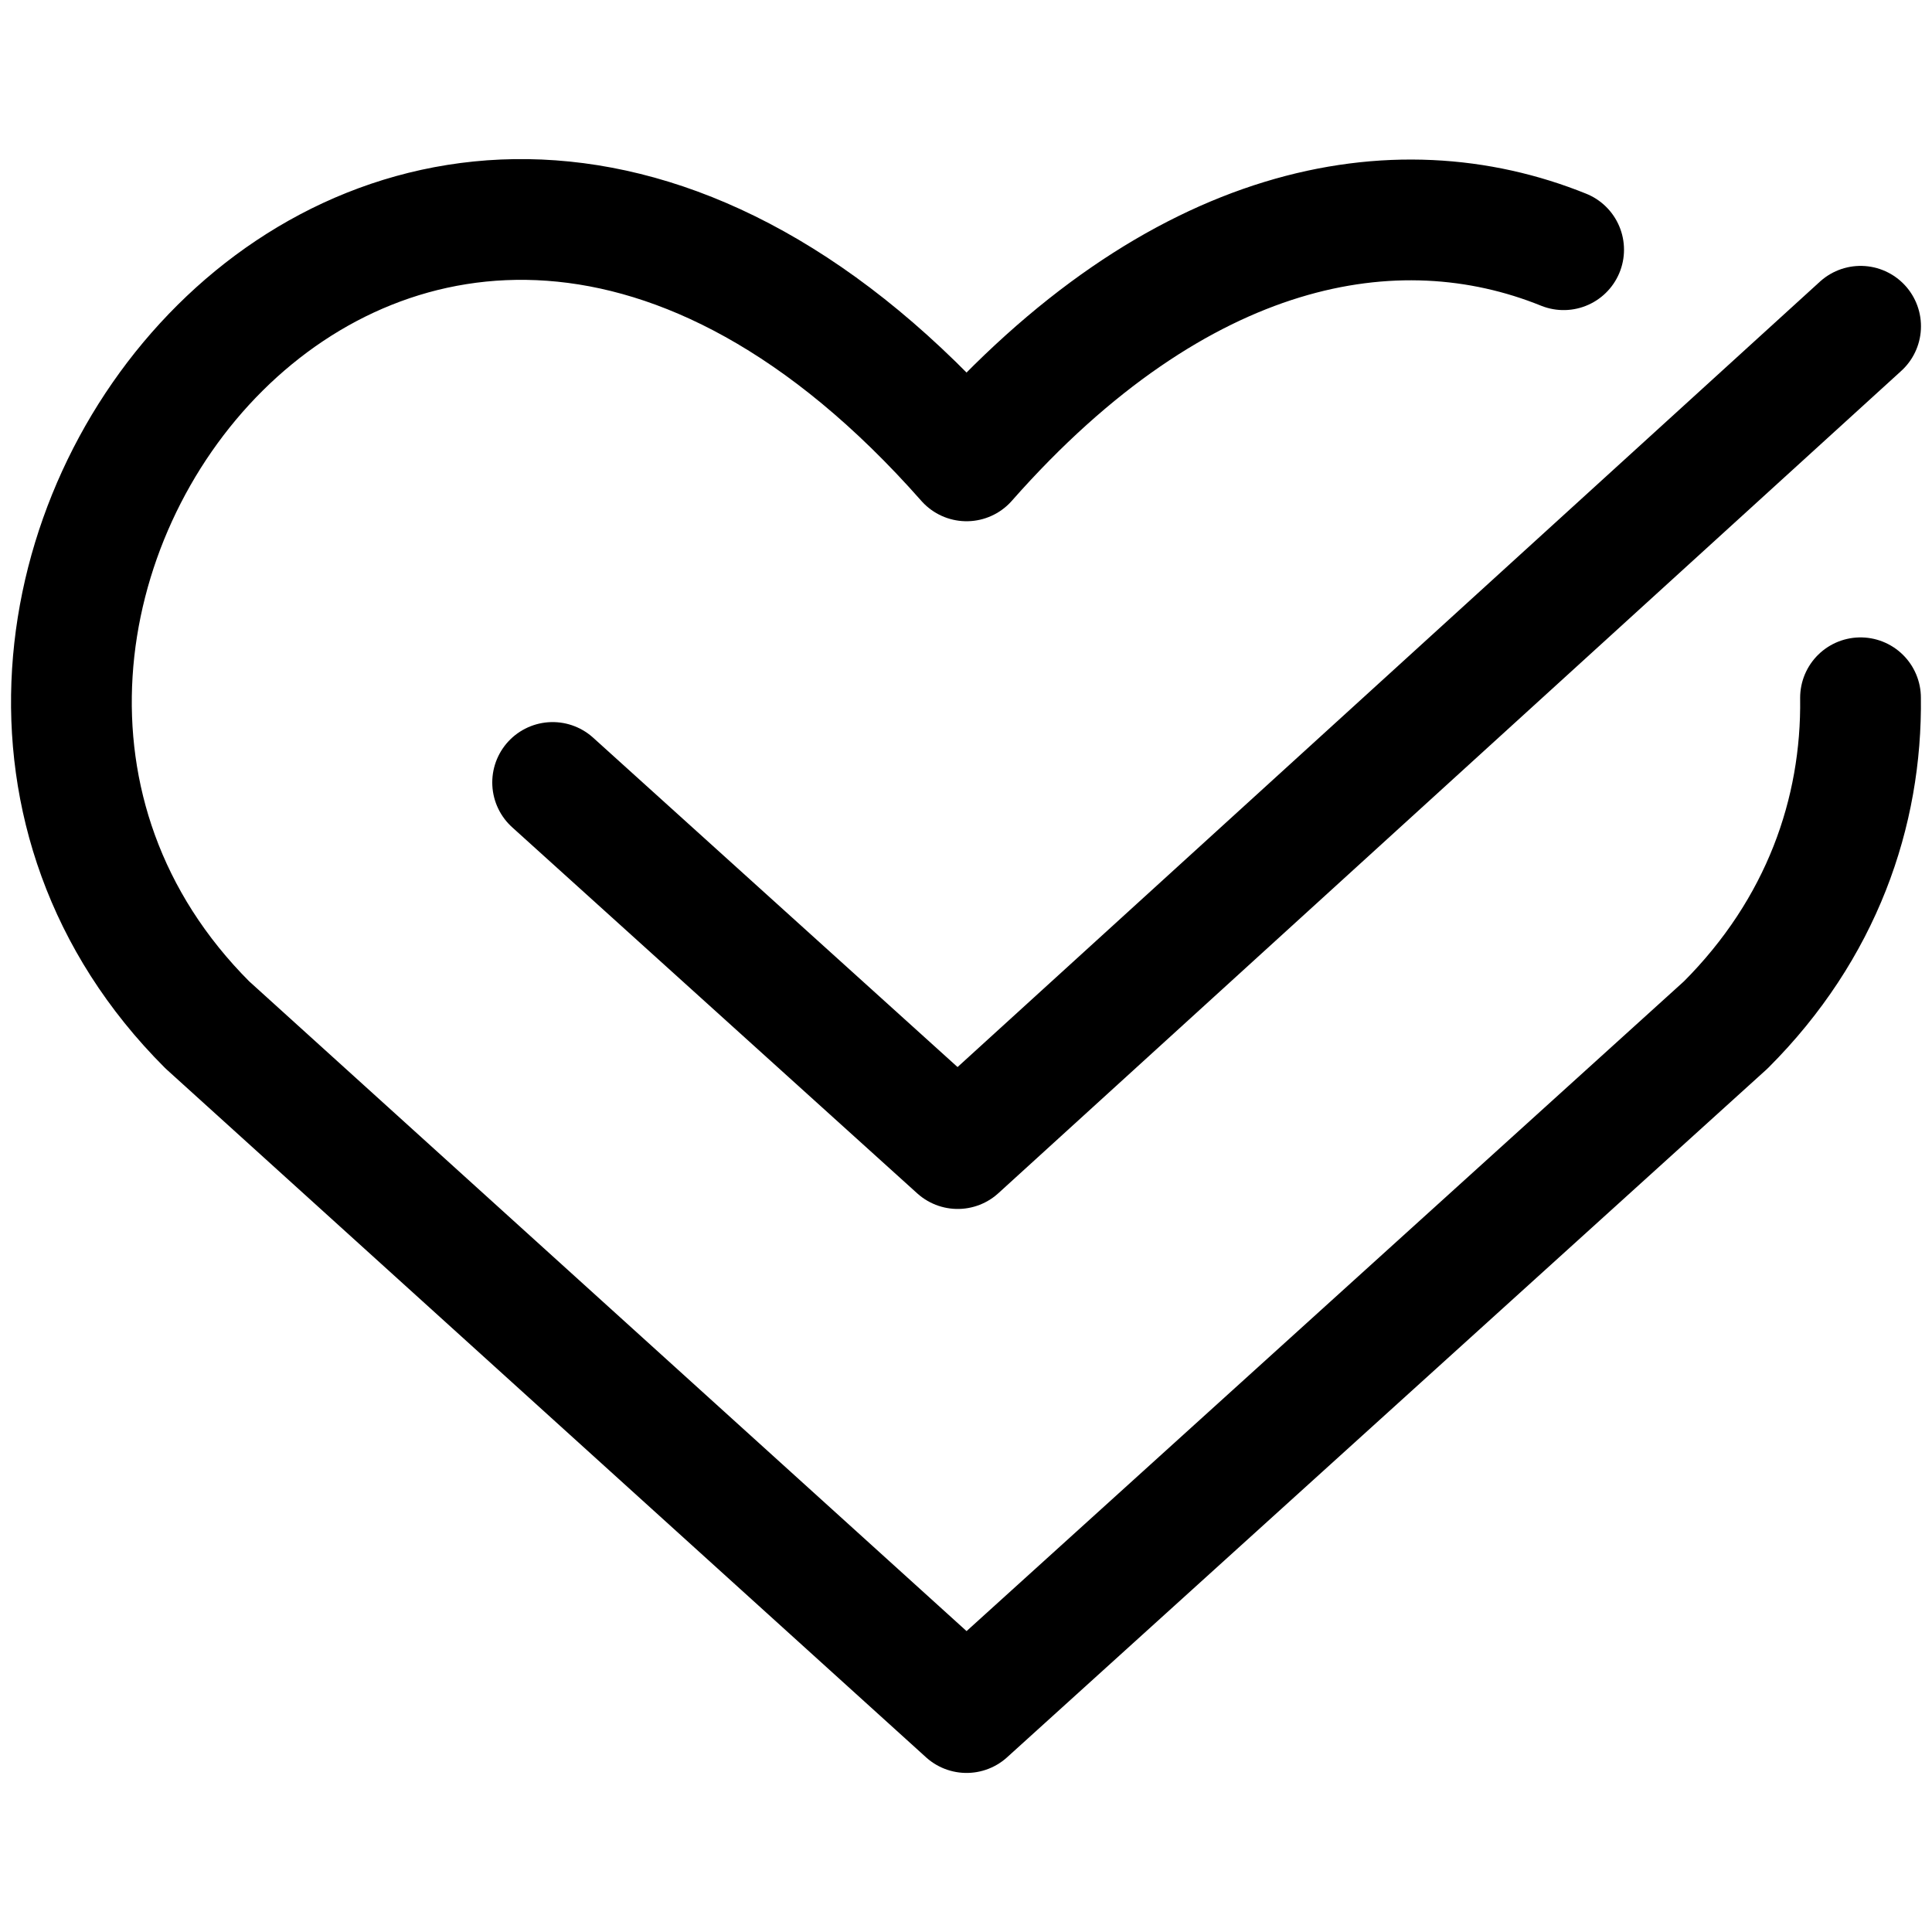
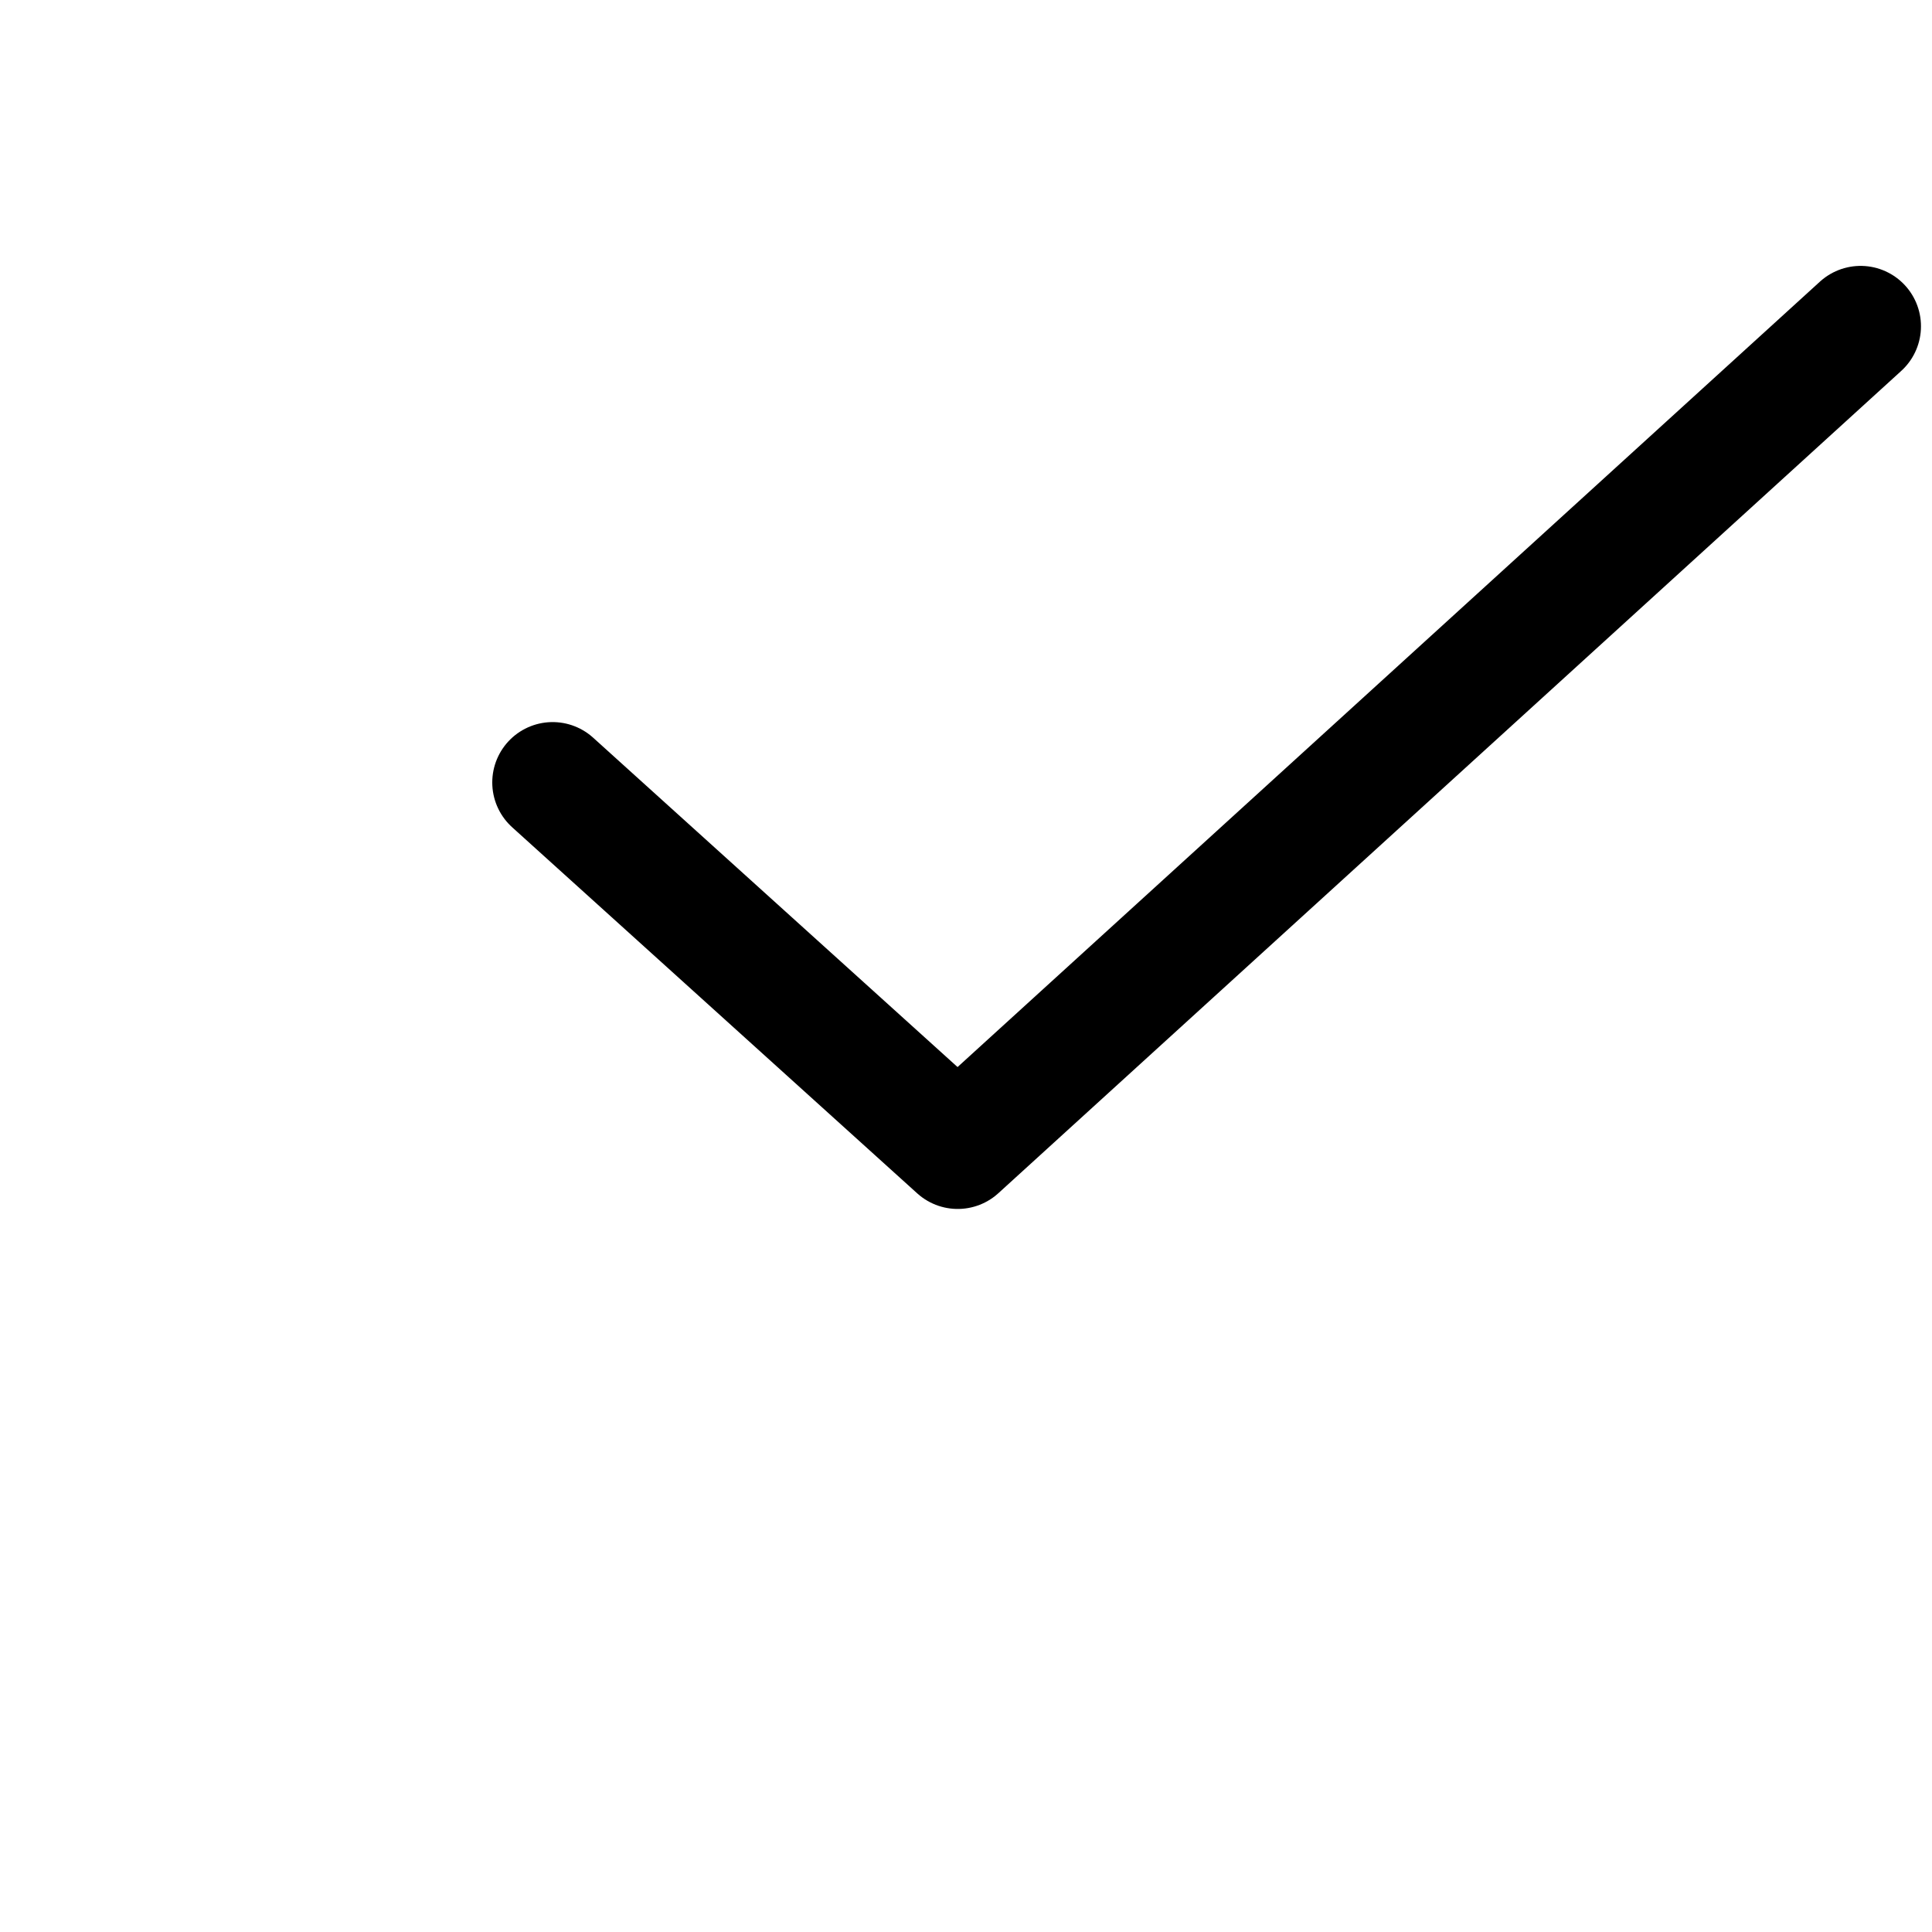
<svg xmlns="http://www.w3.org/2000/svg" fill="none" height="24" width="24">
  <path stroke="#000" stroke-linecap="round" stroke-linejoin="round" d="M23.113 4.053L11.897 14.268 6.865 9.72" stroke-width="1.5" />
-   <path stroke="#000" stroke-linecap="round" stroke-linejoin="round" d="M19.424 3.102c-2.08-.84-4.782-.365-7.417 2.623-7.023-7.962-14.558 1.88-9.432 7.006l9.432 8.543 9.432-8.543c1.19-1.19 1.692-2.64 1.673-4.063" stroke-width="1.5" />
</svg>